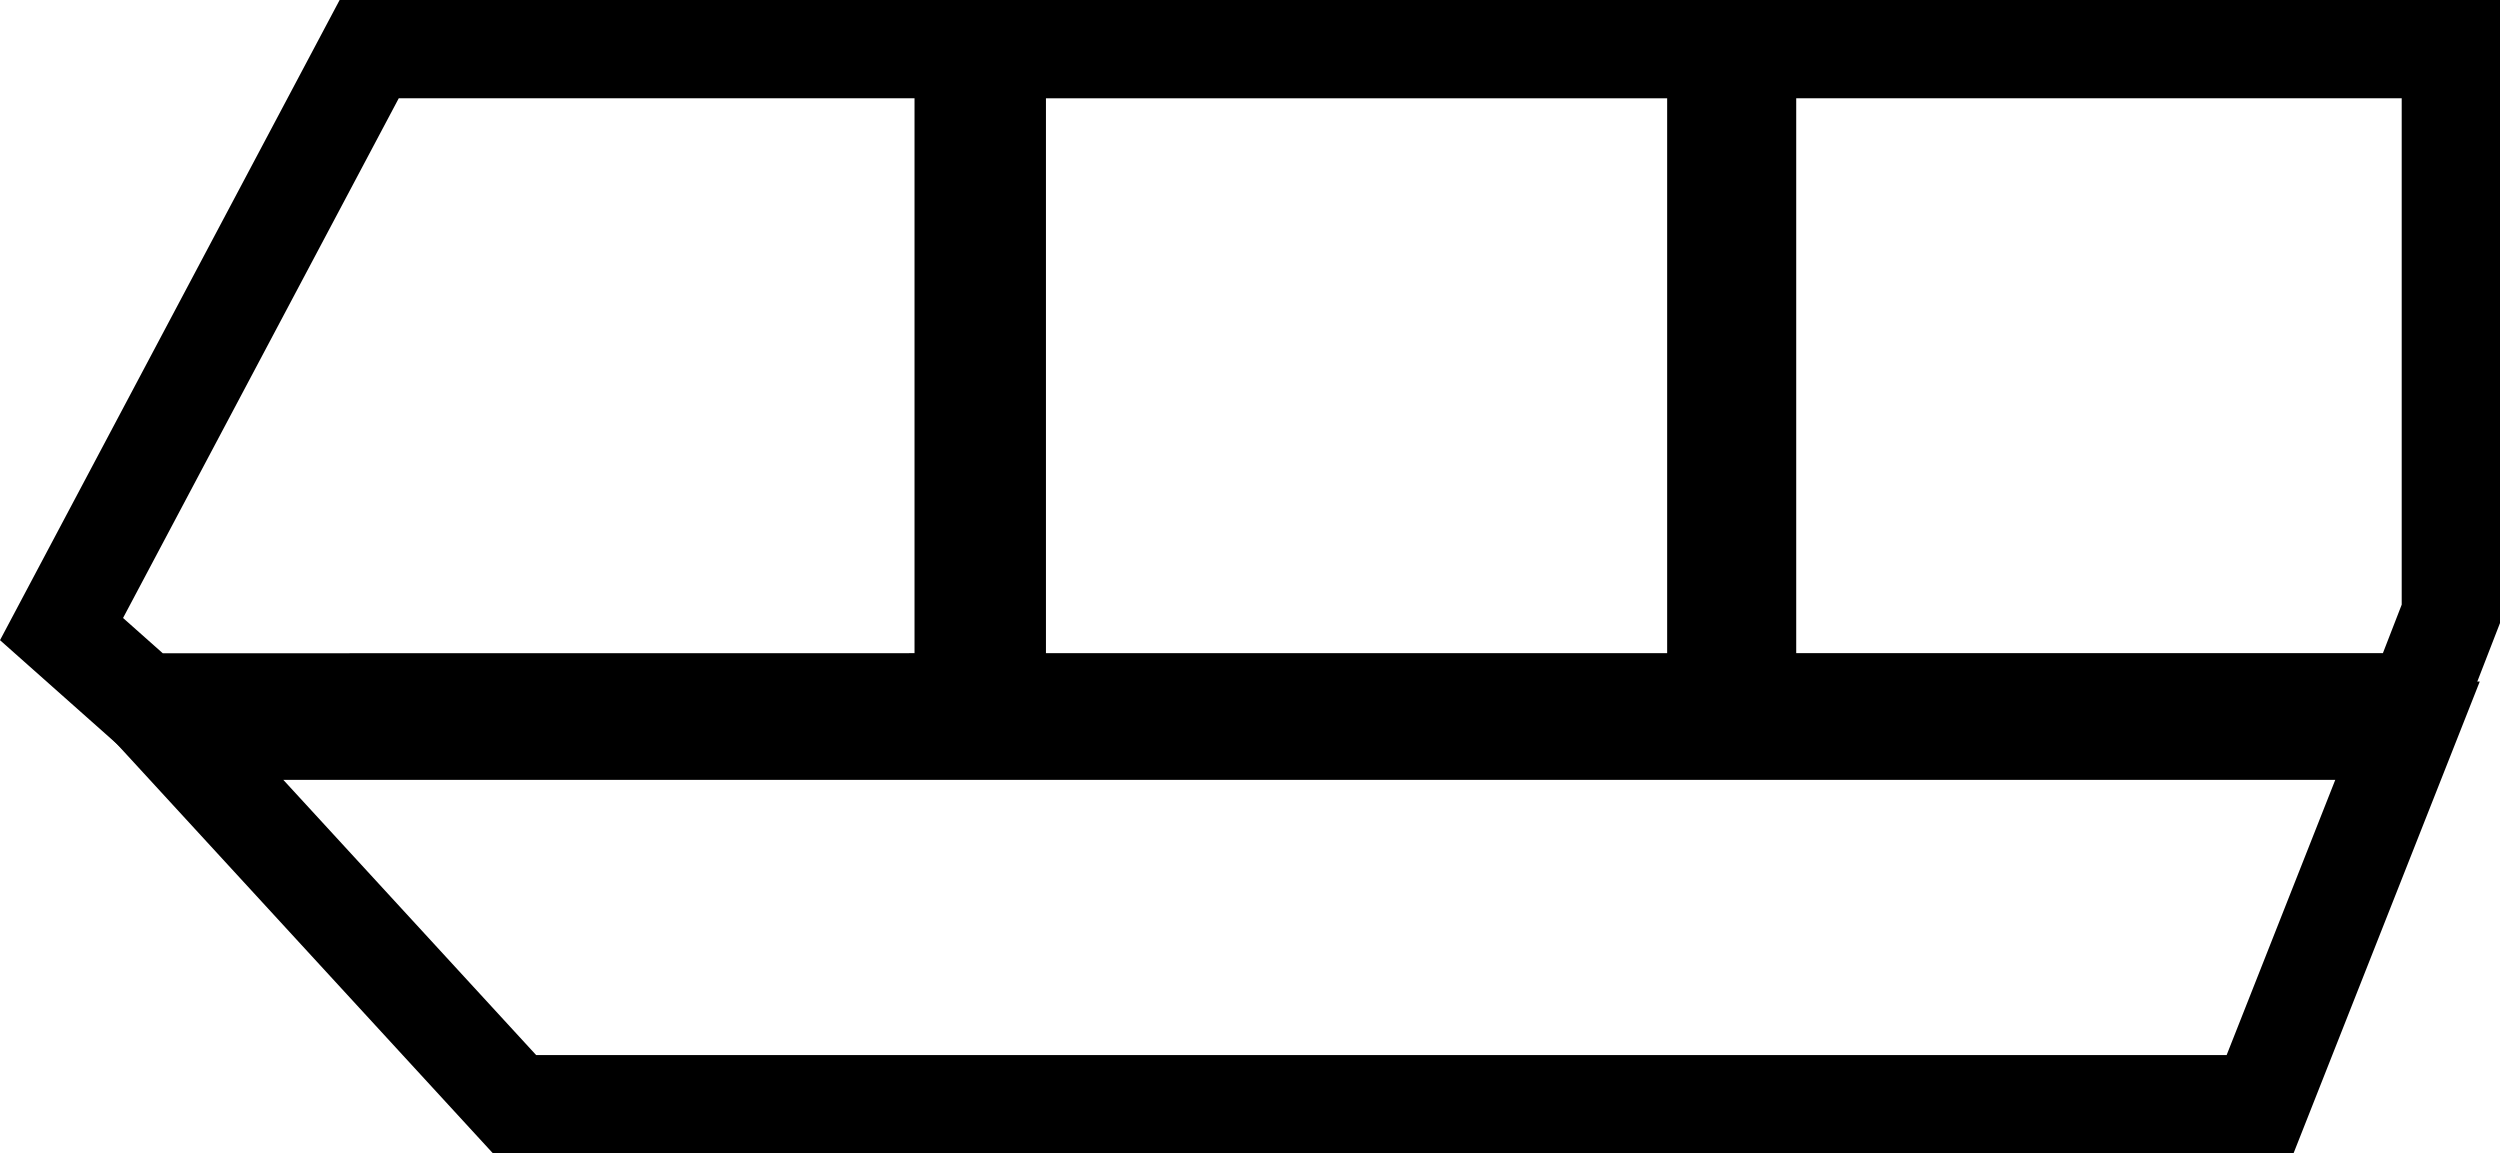
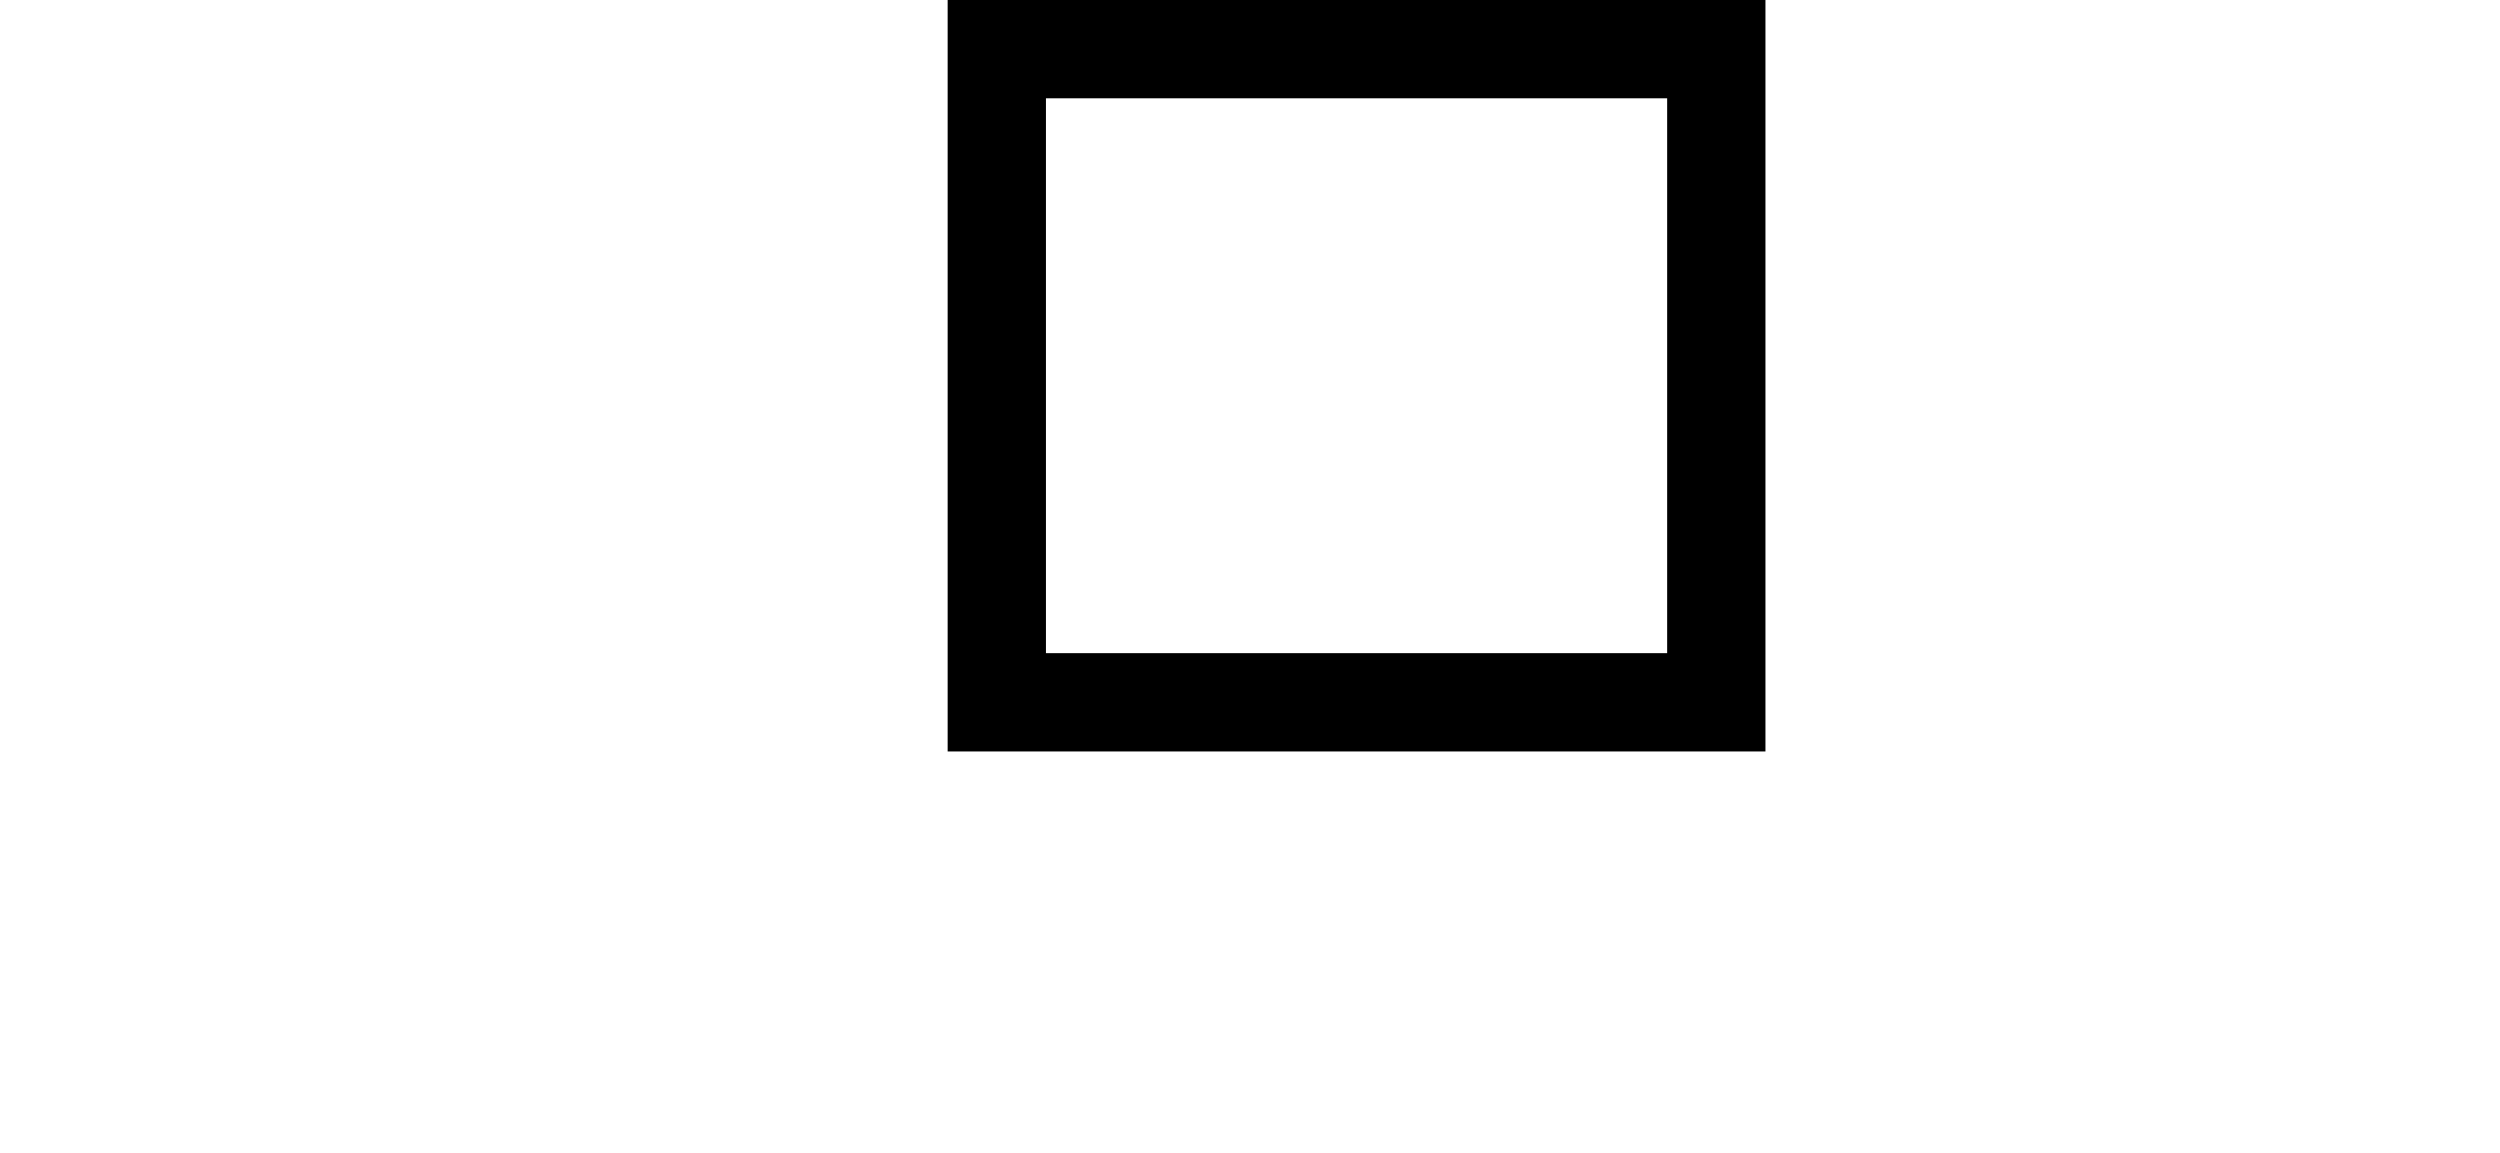
<svg xmlns="http://www.w3.org/2000/svg" width="25.434" height="11.734" viewBox="0 0 25.434 11.734">
  <g id="Icon_Warenkorb_Kontur" transform="translate(-0.004)">
    <rect id="Rechteck_465" data-name="Rechteck 465" width="7.32" height="6.645" transform="translate(10.145 0.5)" fill="none" stroke="#000" stroke-miterlimit="10" stroke-width="1" />
-     <path id="Pfad_170" data-name="Pfad 170" d="M29.61,7.145h6.811l.349-.9V.5H29.61Z" transform="translate(-11.832)" fill="none" stroke="#000" stroke-miterlimit="10" stroke-width="1" />
-     <path id="Pfad_171" data-name="Pfad 171" d="M9.808,7.145V.5H3.76L.63,6.4l.84.746Z" fill="none" stroke="#000" stroke-miterlimit="10" stroke-width="1" />
-     <path id="Pfad_172" data-name="Pfad 172" d="M23.769,16.019l1.5-3.8H2.52l3.491,3.8Z" transform="translate(-0.772 -4.785)" fill="none" stroke="#000" stroke-miterlimit="10" stroke-width="1" />
  </g>
</svg>